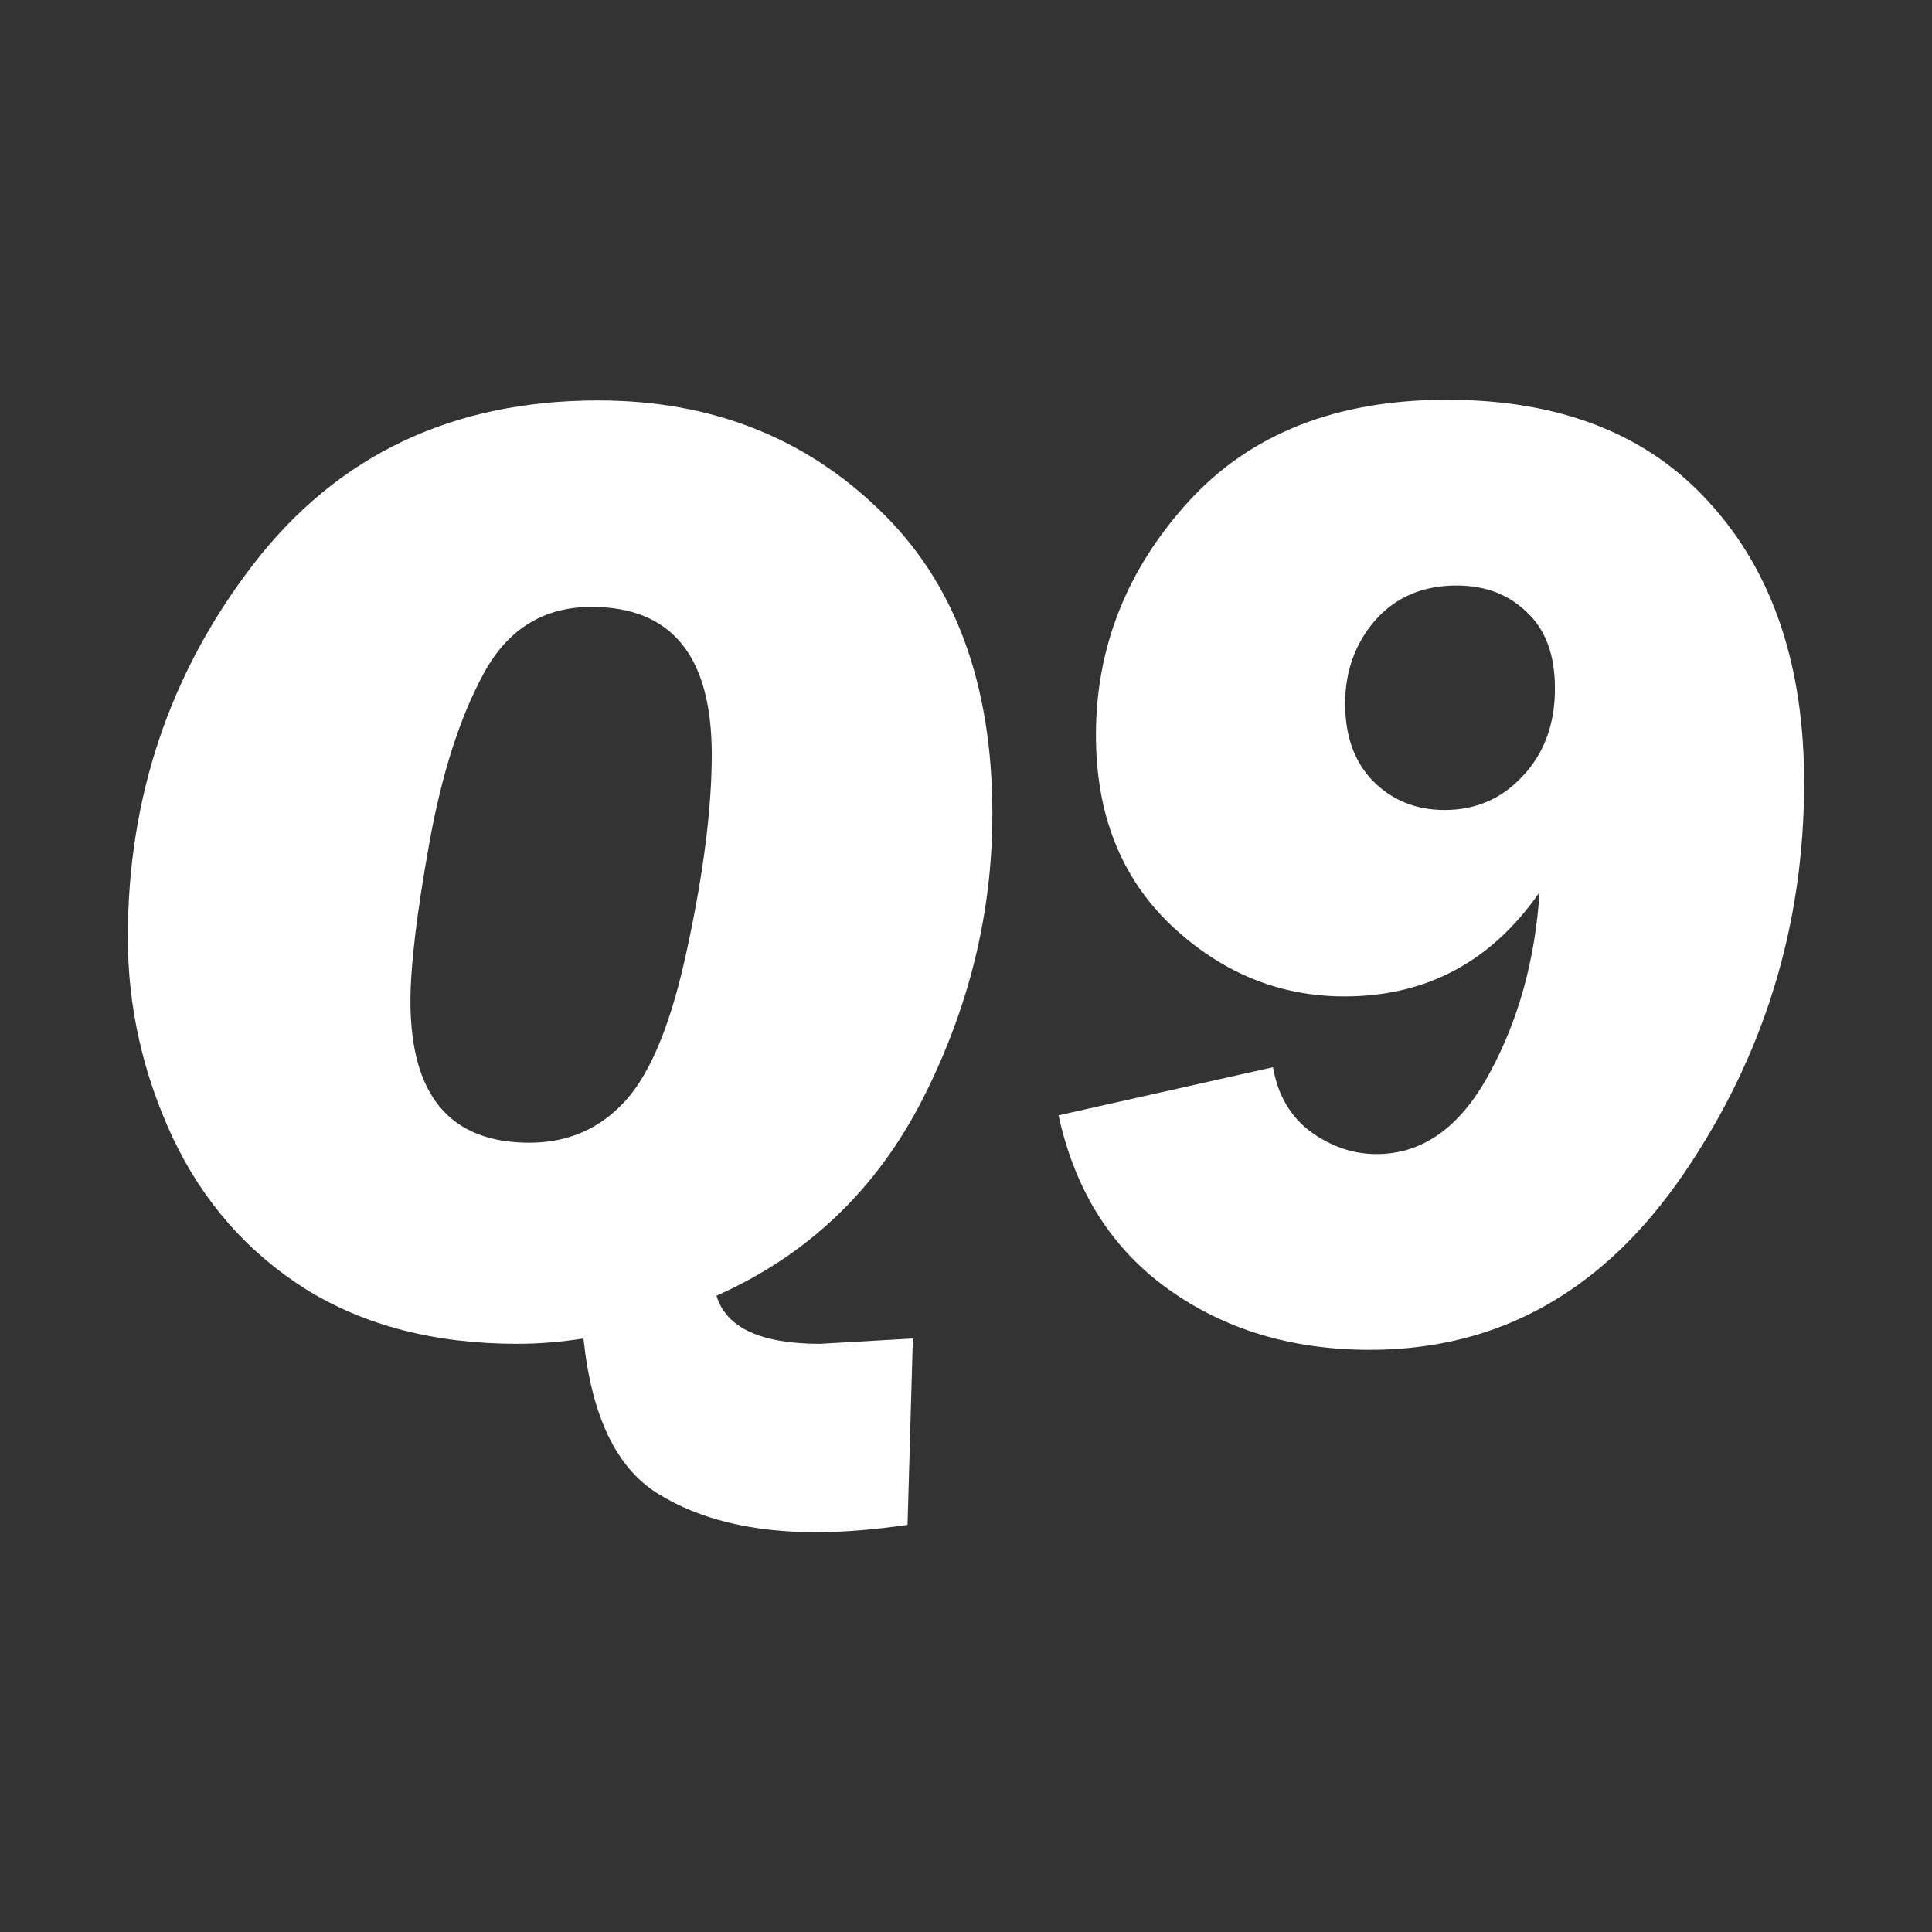
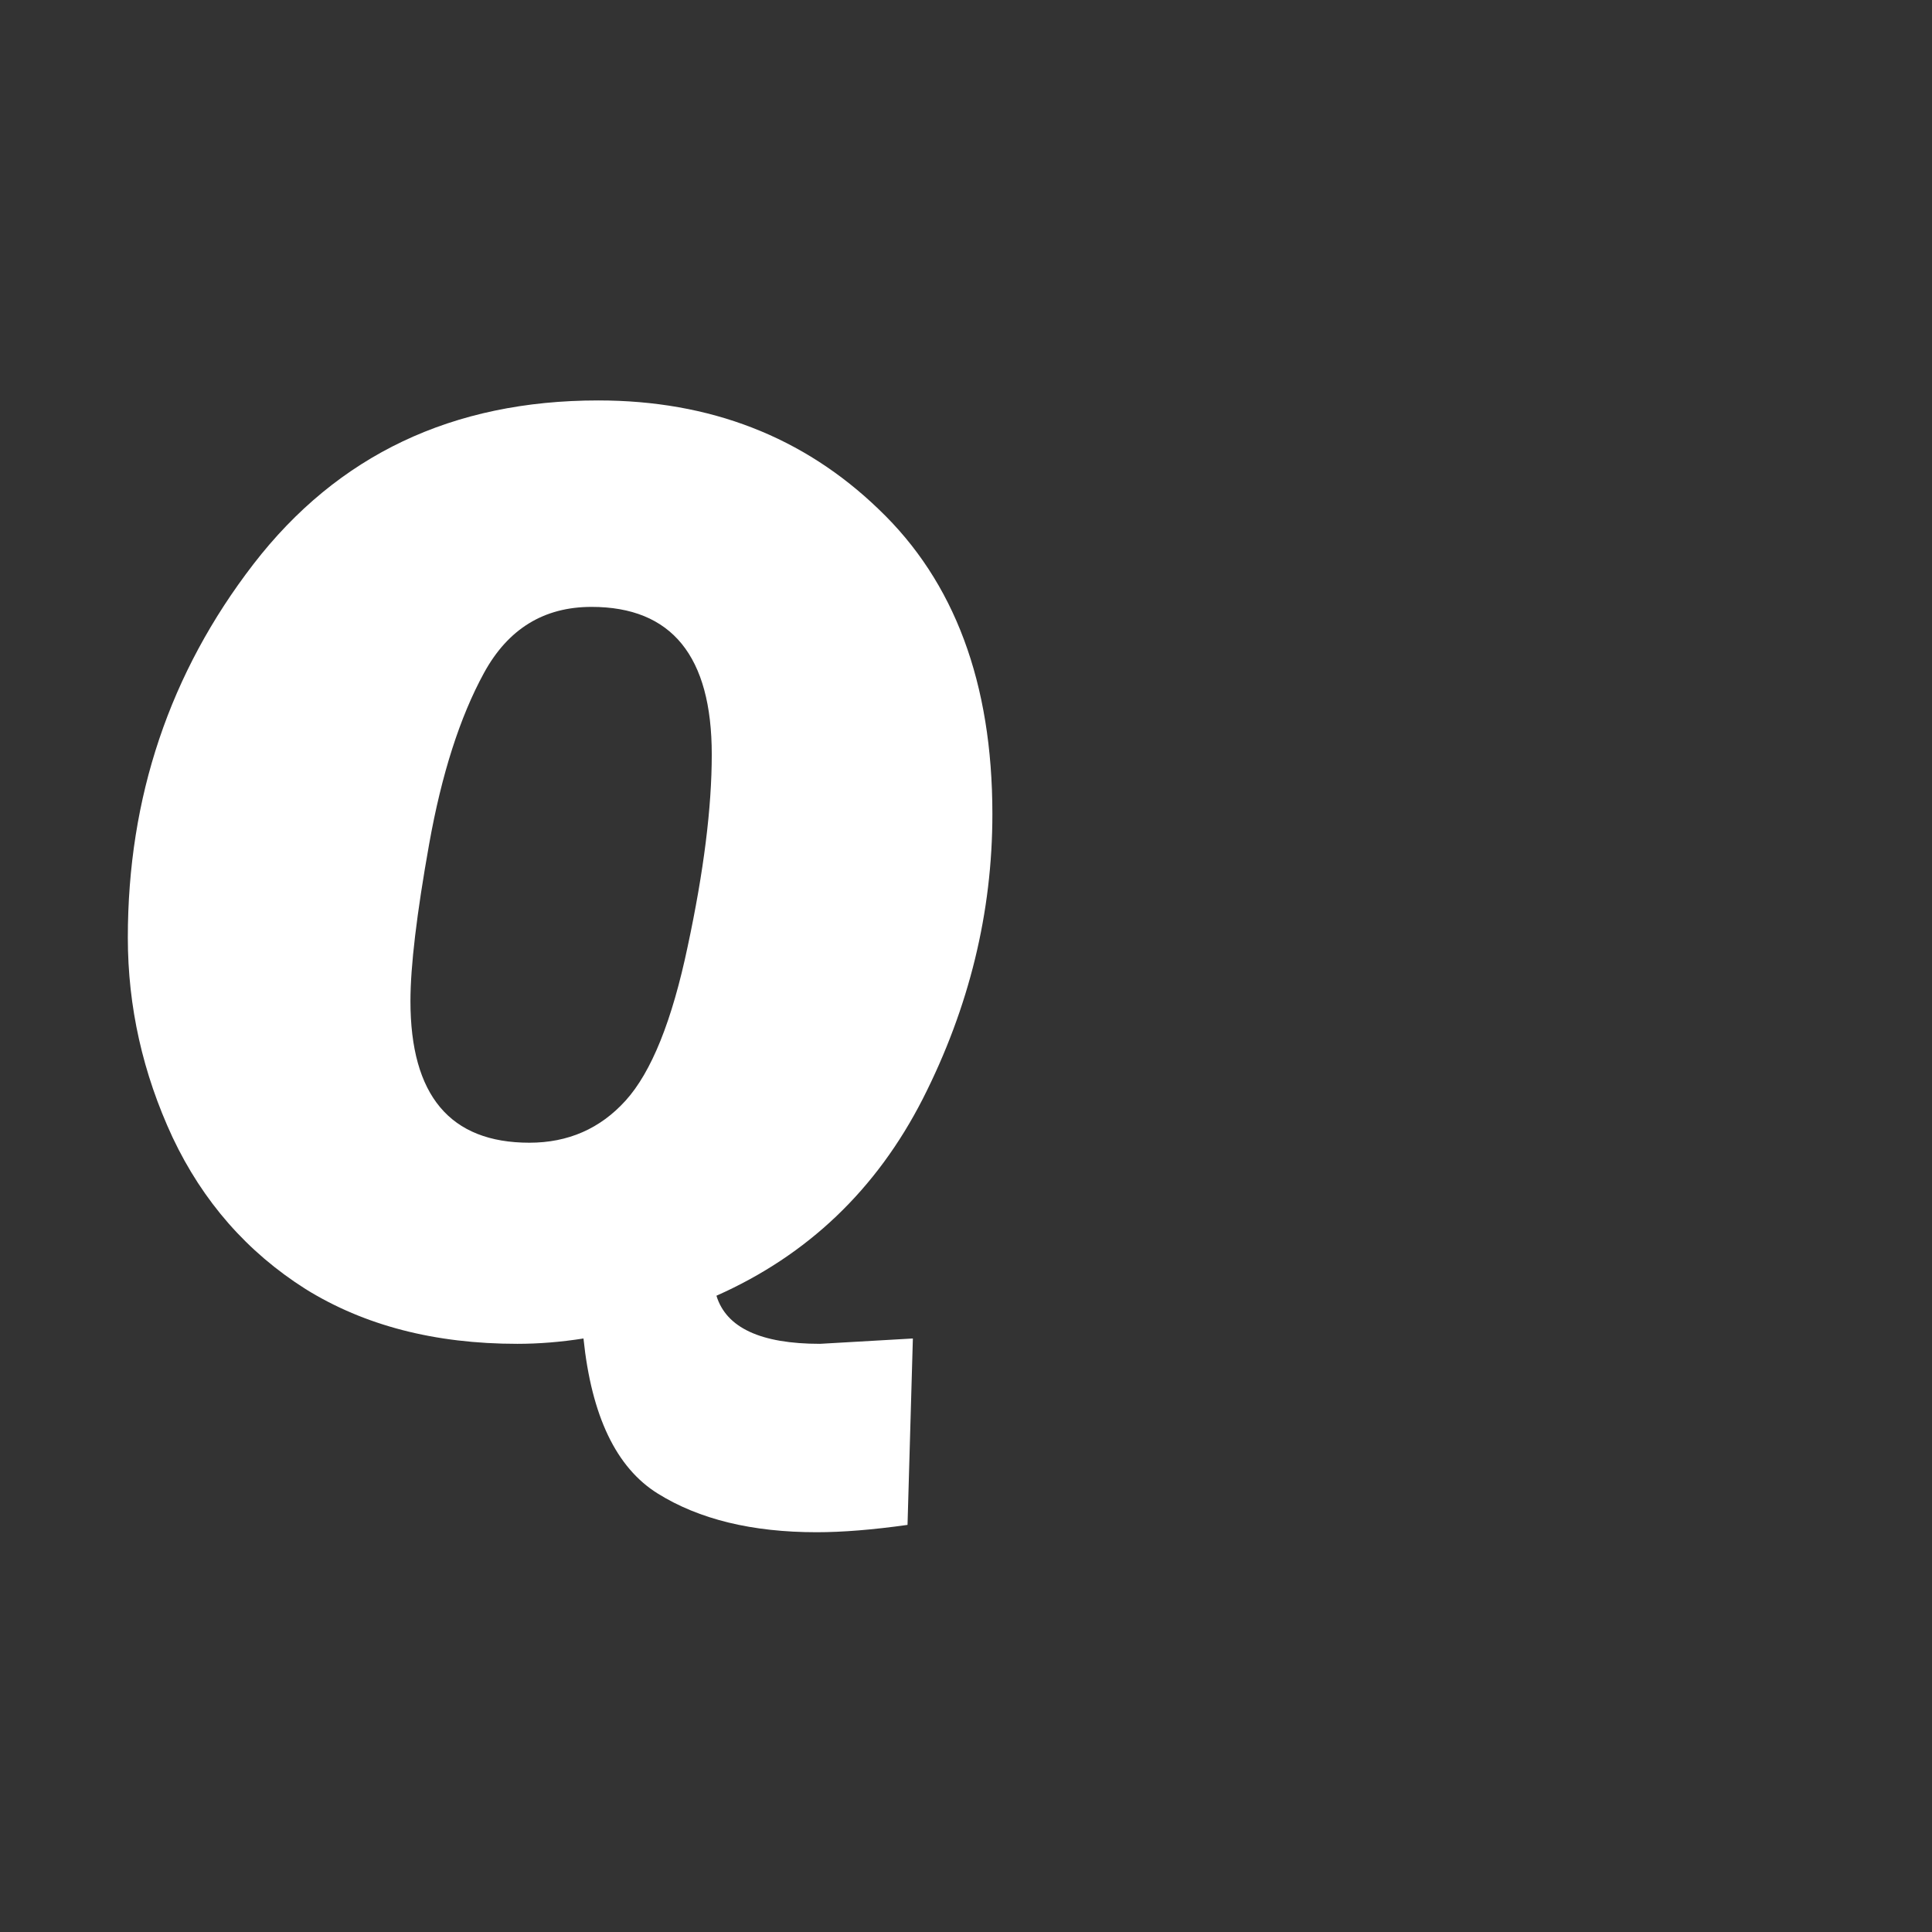
<svg xmlns="http://www.w3.org/2000/svg" version="1.1" width="128" height="128">
  <rect width="100%" height="100%" fill="#333333" stroke="none" />
  <svg width="128" height="128" viewBox="0 0 128 128" fill="none">
    <g clip-path="url(#clip0_3359_547)">
      <path d="M60.48 88.678L60.126 101.028C57.824 101.352 55.817 101.514 54.106 101.514C49.827 101.514 46.315 100.659 43.571 98.947C40.826 97.236 39.189 93.812 38.657 88.678C37.152 88.914 35.692 89.032 34.275 89.032C28.816 89.032 24.139 87.822 20.243 85.402C16.377 82.953 13.441 79.603 11.434 75.354C9.457 71.105 8.469 66.693 8.469 62.119C8.469 52.823 11.243 44.575 16.791 37.375C22.368 30.145 29.982 26.53 39.631 26.53C47.038 26.53 53.235 28.935 58.222 33.745C63.239 38.526 65.748 45.254 65.748 53.93C65.748 60.451 64.213 66.737 61.144 72.787C58.075 78.807 53.516 83.159 47.466 85.845C48.115 87.969 50.402 89.032 54.327 89.032L60.48 88.678ZM35.072 75.708C37.639 75.708 39.764 74.778 41.446 72.919C43.158 71.031 44.53 67.622 45.563 62.694C46.625 57.736 47.156 53.502 47.156 49.99C47.156 43.468 44.5 40.208 39.189 40.208C36.031 40.208 33.656 41.668 32.062 44.59C30.468 47.511 29.259 51.289 28.432 55.922C27.606 60.555 27.193 64.022 27.193 66.324C27.193 72.58 29.819 75.708 35.072 75.708Z" fill="white" />
-       <path d="M70.13 73.893L84.339 70.706C84.663 72.565 85.504 73.996 86.862 75C88.219 75.974 89.665 76.461 91.2 76.461C94.239 76.461 96.718 74.705 98.636 71.193C100.584 67.652 101.705 63.624 102 59.109C98.813 63.712 94.505 66.014 89.075 66.014C84.737 66.014 80.901 64.435 77.566 61.278C74.261 58.12 72.609 53.93 72.609 48.706C72.609 42.893 74.645 37.744 78.717 33.258C82.819 28.743 88.529 26.485 95.848 26.485C103.402 26.485 109.23 28.787 113.332 33.391C117.464 37.965 119.529 44.118 119.529 51.849C119.529 61.322 116.873 69.954 111.562 77.744C106.25 85.535 99.315 89.43 90.757 89.43C85.593 89.43 81.137 88.088 77.389 85.402C73.641 82.717 71.222 78.88 70.13 73.893ZM95.715 53.664C97.781 53.664 99.507 52.912 100.894 51.407C102.31 49.902 103.019 47.969 103.019 45.608C103.019 43.395 102.399 41.713 101.159 40.562C99.95 39.381 98.4 38.791 96.512 38.791C94.269 38.791 92.469 39.558 91.111 41.093C89.783 42.627 89.119 44.472 89.119 46.626C89.119 48.78 89.739 50.492 90.978 51.761C92.247 53.03 93.826 53.664 95.715 53.664Z" fill="white" />
    </g>
    <defs>
      <clipPath id="SvgjsClipPath1001">
-         <rect width="128" height="128" fill="white" />
-       </clipPath>
+         </clipPath>
    </defs>
  </svg>
  <style>@media (prefers-color-scheme: light) { :root { filter: none; } }
@media (prefers-color-scheme: dark) { :root { filter: none; } }
</style>
</svg>